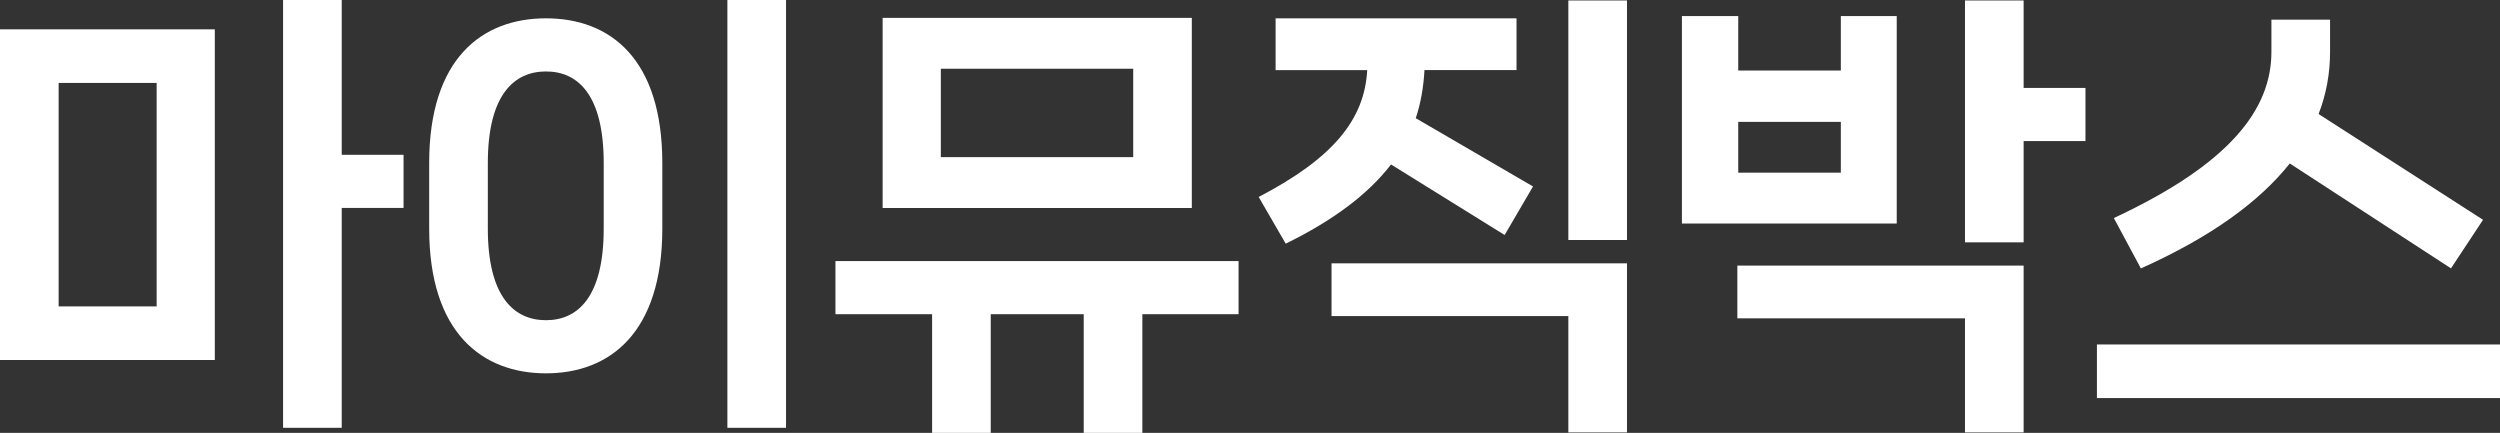
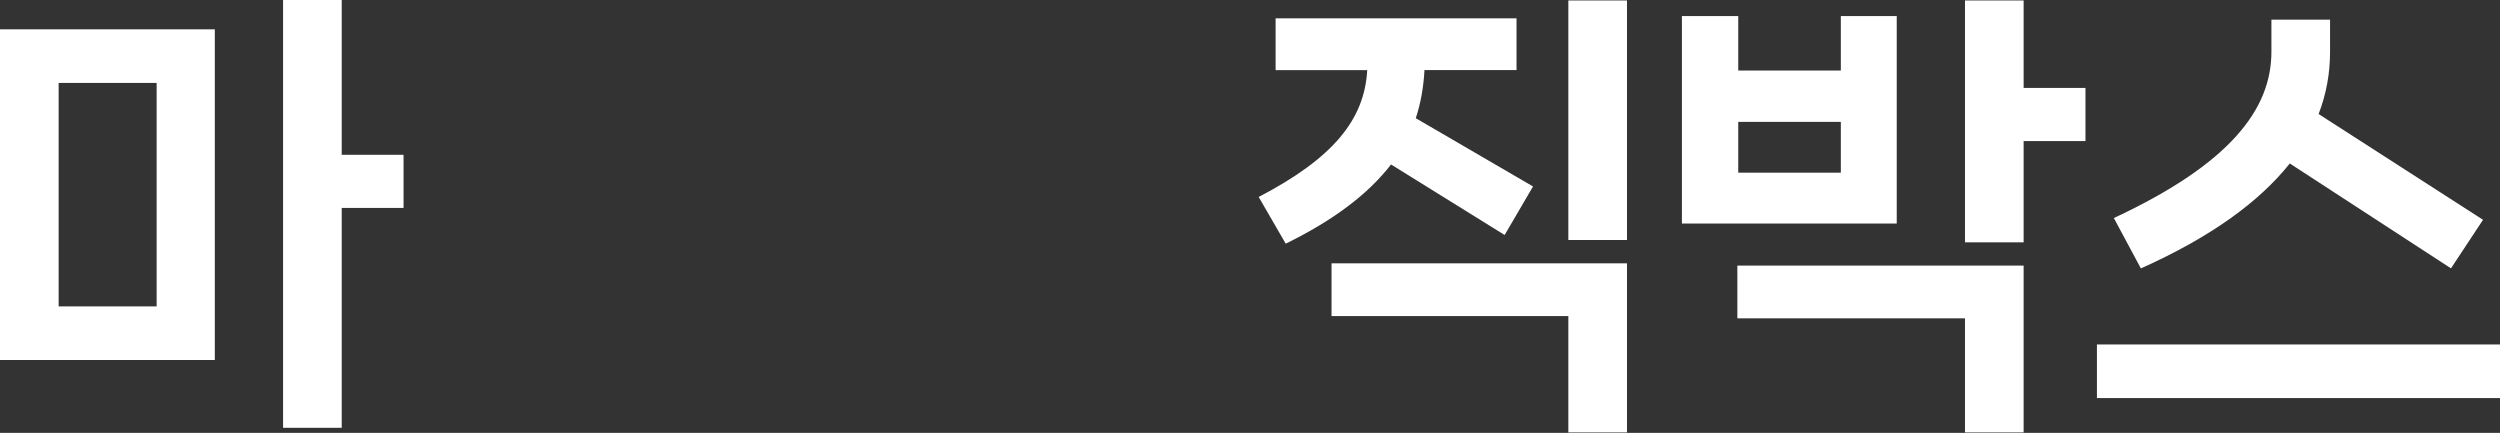
<svg xmlns="http://www.w3.org/2000/svg" id="_레이어_2" data-name="레이어 2" viewBox="0 0 680.83 117.88">
  <rect x="0" y="0" width="680.83" height="117.88" fill="#333333" stroke="none" />
  <g id="Capa_1" data-name="Capa 1" fill="white">
    <g>
      <path d="M0,98.05V7.98h58.5v90.06H0ZM15.97,22.58v60.87h26.69V22.58H15.97ZM109.9,42.16v14.47h-16.84v59.88h-15.97V0h15.97v42.16h16.84Z" />
-       <path d="M116.88,62.25v-17.84c0-28.44,14.34-39.42,31.81-39.42s31.68,10.98,31.68,39.42v17.84c0,28.44-14.35,39.42-31.68,39.42s-31.81-10.98-31.81-39.42ZM164.41,62.25v-17.84c0-18.71-7.11-24.95-15.72-24.95s-15.84,6.24-15.84,24.95v17.84c0,18.71,7.23,24.95,15.84,24.95s15.72-6.24,15.72-24.95ZM198.09,116.51V0h15.97v116.51h-15.97Z" />
-       <path d="M337.3,71.1v14.47h-26.2v32.31h-15.97v-32.31h-25.32v32.31h-15.97v-32.31h-26.32v-14.47h109.77ZM324.57,4.87v51.77h-84.2V4.87h84.2ZM308.61,42.79v-24.07h-52.39v24.07h52.39Z" />
      <path d="M378.83,44.78c-6.24,8.11-15.72,15.22-28.69,21.58l-7.36-12.72c20.33-10.6,28.82-21.08,29.56-34.55h-24.95V4.99h65.61v14.1h-25.07c-.25,4.62-1,8.98-2.37,13.1l31.93,18.59-7.73,13.22-30.94-19.21ZM362.62,86.07v-14.35h80.46v46.03h-15.97v-31.68h-64.49ZM427.11.12h15.97v65.24h-15.97V.12Z" />
      <path d="M516.54,4.37v56.51h-58.5V4.37h15.34v14.84h27.94V4.37h15.22ZM473.14,86.69v-14.35h77.96v45.41h-15.97v-31.06h-62ZM473.38,47.03h27.94v-13.85h-27.94v13.85ZM567.94,23.95v14.47h-16.84v27.57h-15.97V.12h15.97v23.83h16.84Z" />
      <path d="M571.06,93.81h109.77v14.59h-109.77v-14.59ZM623.57,44.53c-8.23,10.35-21.33,19.96-40.54,28.57l-7.36-13.72c31.56-14.72,42.91-29.56,42.91-45.28V5.36h15.97v8.73c0,5.86-1,11.48-3.12,16.96l44.78,28.81-8.73,13.22-43.91-28.57Z" />
    </g>
  </g>
</svg>